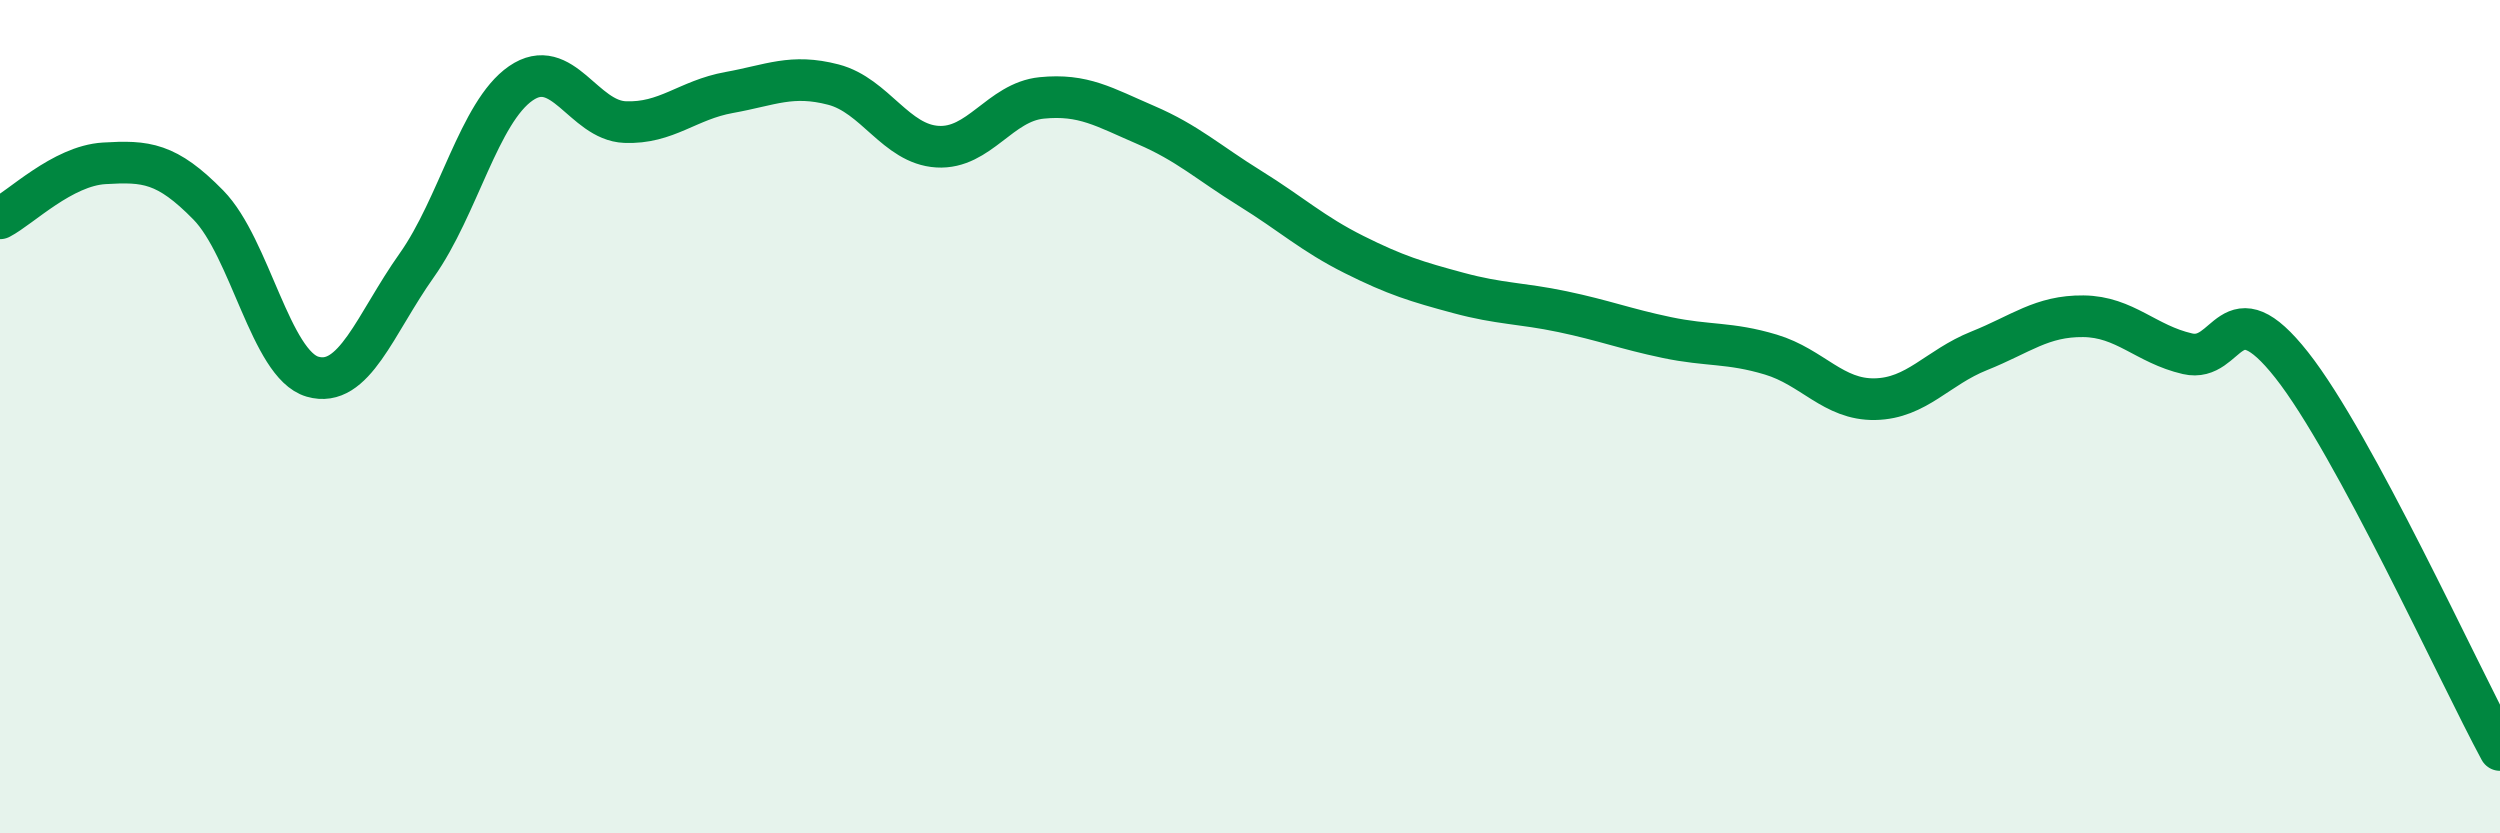
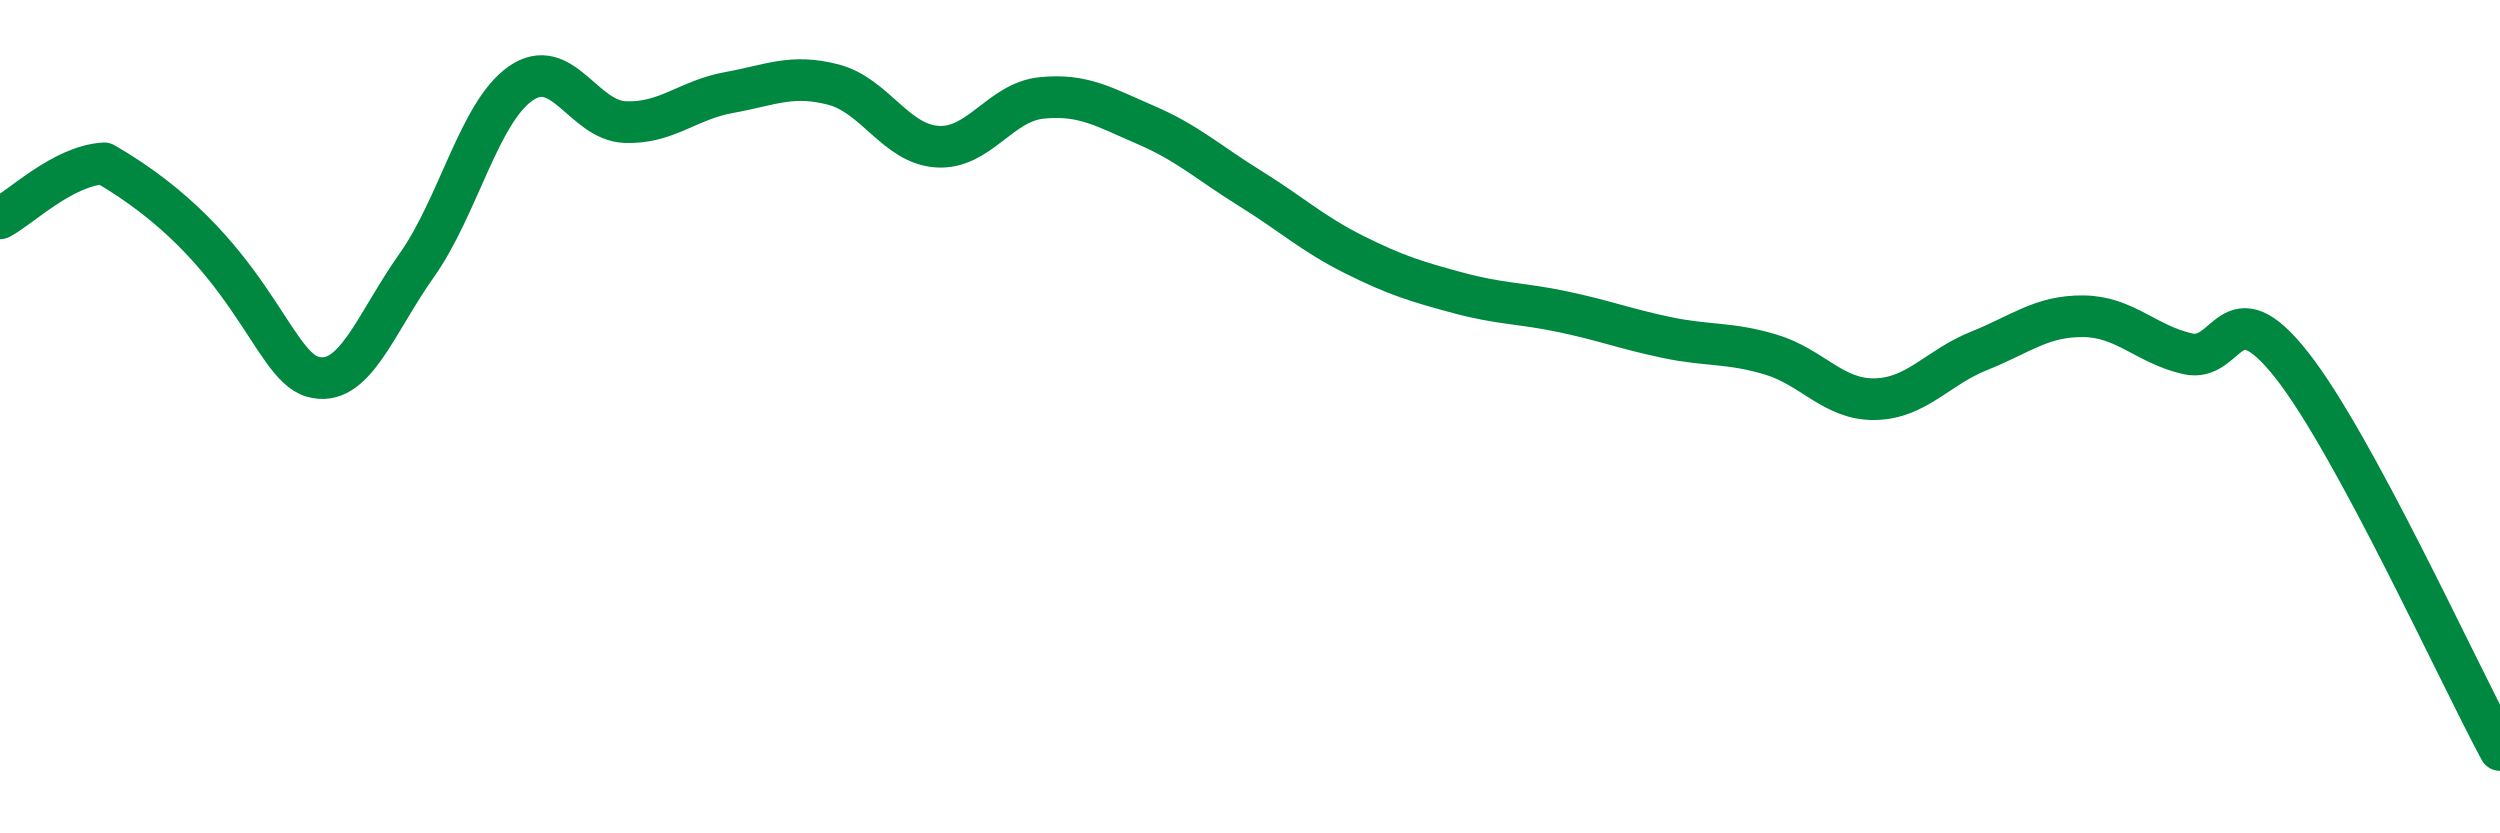
<svg xmlns="http://www.w3.org/2000/svg" width="60" height="20" viewBox="0 0 60 20">
-   <path d="M 0,5.24 C 0.5,4.98 1.5,3.98 2.5,3.92 C 3.5,3.86 4,3.9 5,4.92 C 6,5.94 6.5,8.75 7.5,9.04 C 8.5,9.33 9,7.78 10,6.37 C 11,4.96 11.5,2.69 12.5,2 C 13.5,1.31 14,2.89 15,2.93 C 16,2.97 16.5,2.4 17.5,2.22 C 18.5,2.04 19,1.77 20,2.03 C 21,2.29 21.5,3.46 22.5,3.52 C 23.5,3.58 24,2.45 25,2.35 C 26,2.25 26.5,2.57 27.5,3 C 28.5,3.43 29,3.9 30,4.52 C 31,5.14 31.5,5.61 32.5,6.11 C 33.5,6.61 34,6.76 35,7.03 C 36,7.3 36.5,7.27 37.5,7.48 C 38.5,7.69 39,7.89 40,8.1 C 41,8.31 41.5,8.21 42.5,8.51 C 43.5,8.81 44,9.6 45,9.58 C 46,9.56 46.5,8.82 47.5,8.42 C 48.5,8.02 49,7.58 50,7.59 C 51,7.6 51.5,8.26 52.5,8.49 C 53.5,8.72 53.5,6.86 55,8.76 C 56.5,10.66 59,16.15 60,18L60 20L0 20Z" fill="#008740" opacity="0.1" stroke-linecap="round" stroke-linejoin="round" />
-   <path d="M 0,5.24 C 0.5,4.98 1.5,3.98 2.5,3.92 C 3.5,3.86 4,3.9 5,4.92 C 6,5.94 6.5,8.75 7.5,9.04 C 8.5,9.33 9,7.78 10,6.37 C 11,4.96 11.5,2.69 12.5,2 C 13.5,1.31 14,2.89 15,2.93 C 16,2.97 16.5,2.4 17.5,2.22 C 18.5,2.04 19,1.77 20,2.03 C 21,2.29 21.5,3.46 22.5,3.52 C 23.5,3.58 24,2.45 25,2.35 C 26,2.25 26.5,2.57 27.5,3 C 28.5,3.43 29,3.9 30,4.52 C 31,5.14 31.5,5.61 32.5,6.11 C 33.5,6.61 34,6.76 35,7.03 C 36,7.3 36.5,7.27 37.5,7.48 C 38.5,7.69 39,7.89 40,8.1 C 41,8.31 41.5,8.21 42.5,8.51 C 43.5,8.81 44,9.6 45,9.58 C 46,9.56 46.5,8.82 47.5,8.42 C 48.5,8.02 49,7.58 50,7.59 C 51,7.6 51.5,8.26 52.5,8.49 C 53.5,8.72 53.5,6.86 55,8.76 C 56.5,10.66 59,16.15 60,18" stroke="#008740" stroke-width="1" fill="none" stroke-linecap="round" stroke-linejoin="round" />
+   <path d="M 0,5.24 C 0.5,4.98 1.5,3.98 2.5,3.92 C 6,5.94 6.5,8.75 7.5,9.04 C 8.5,9.33 9,7.78 10,6.37 C 11,4.96 11.5,2.69 12.5,2 C 13.5,1.31 14,2.89 15,2.93 C 16,2.97 16.5,2.4 17.5,2.22 C 18.5,2.04 19,1.77 20,2.03 C 21,2.29 21.5,3.46 22.5,3.52 C 23.5,3.58 24,2.45 25,2.35 C 26,2.25 26.5,2.57 27.5,3 C 28.5,3.43 29,3.9 30,4.52 C 31,5.14 31.5,5.61 32.5,6.11 C 33.5,6.61 34,6.76 35,7.03 C 36,7.3 36.5,7.27 37.5,7.48 C 38.5,7.69 39,7.89 40,8.1 C 41,8.31 41.5,8.21 42.5,8.51 C 43.5,8.81 44,9.6 45,9.58 C 46,9.56 46.5,8.82 47.5,8.42 C 48.5,8.02 49,7.58 50,7.59 C 51,7.6 51.5,8.26 52.5,8.49 C 53.5,8.72 53.5,6.86 55,8.76 C 56.5,10.66 59,16.15 60,18" stroke="#008740" stroke-width="1" fill="none" stroke-linecap="round" stroke-linejoin="round" />
</svg>